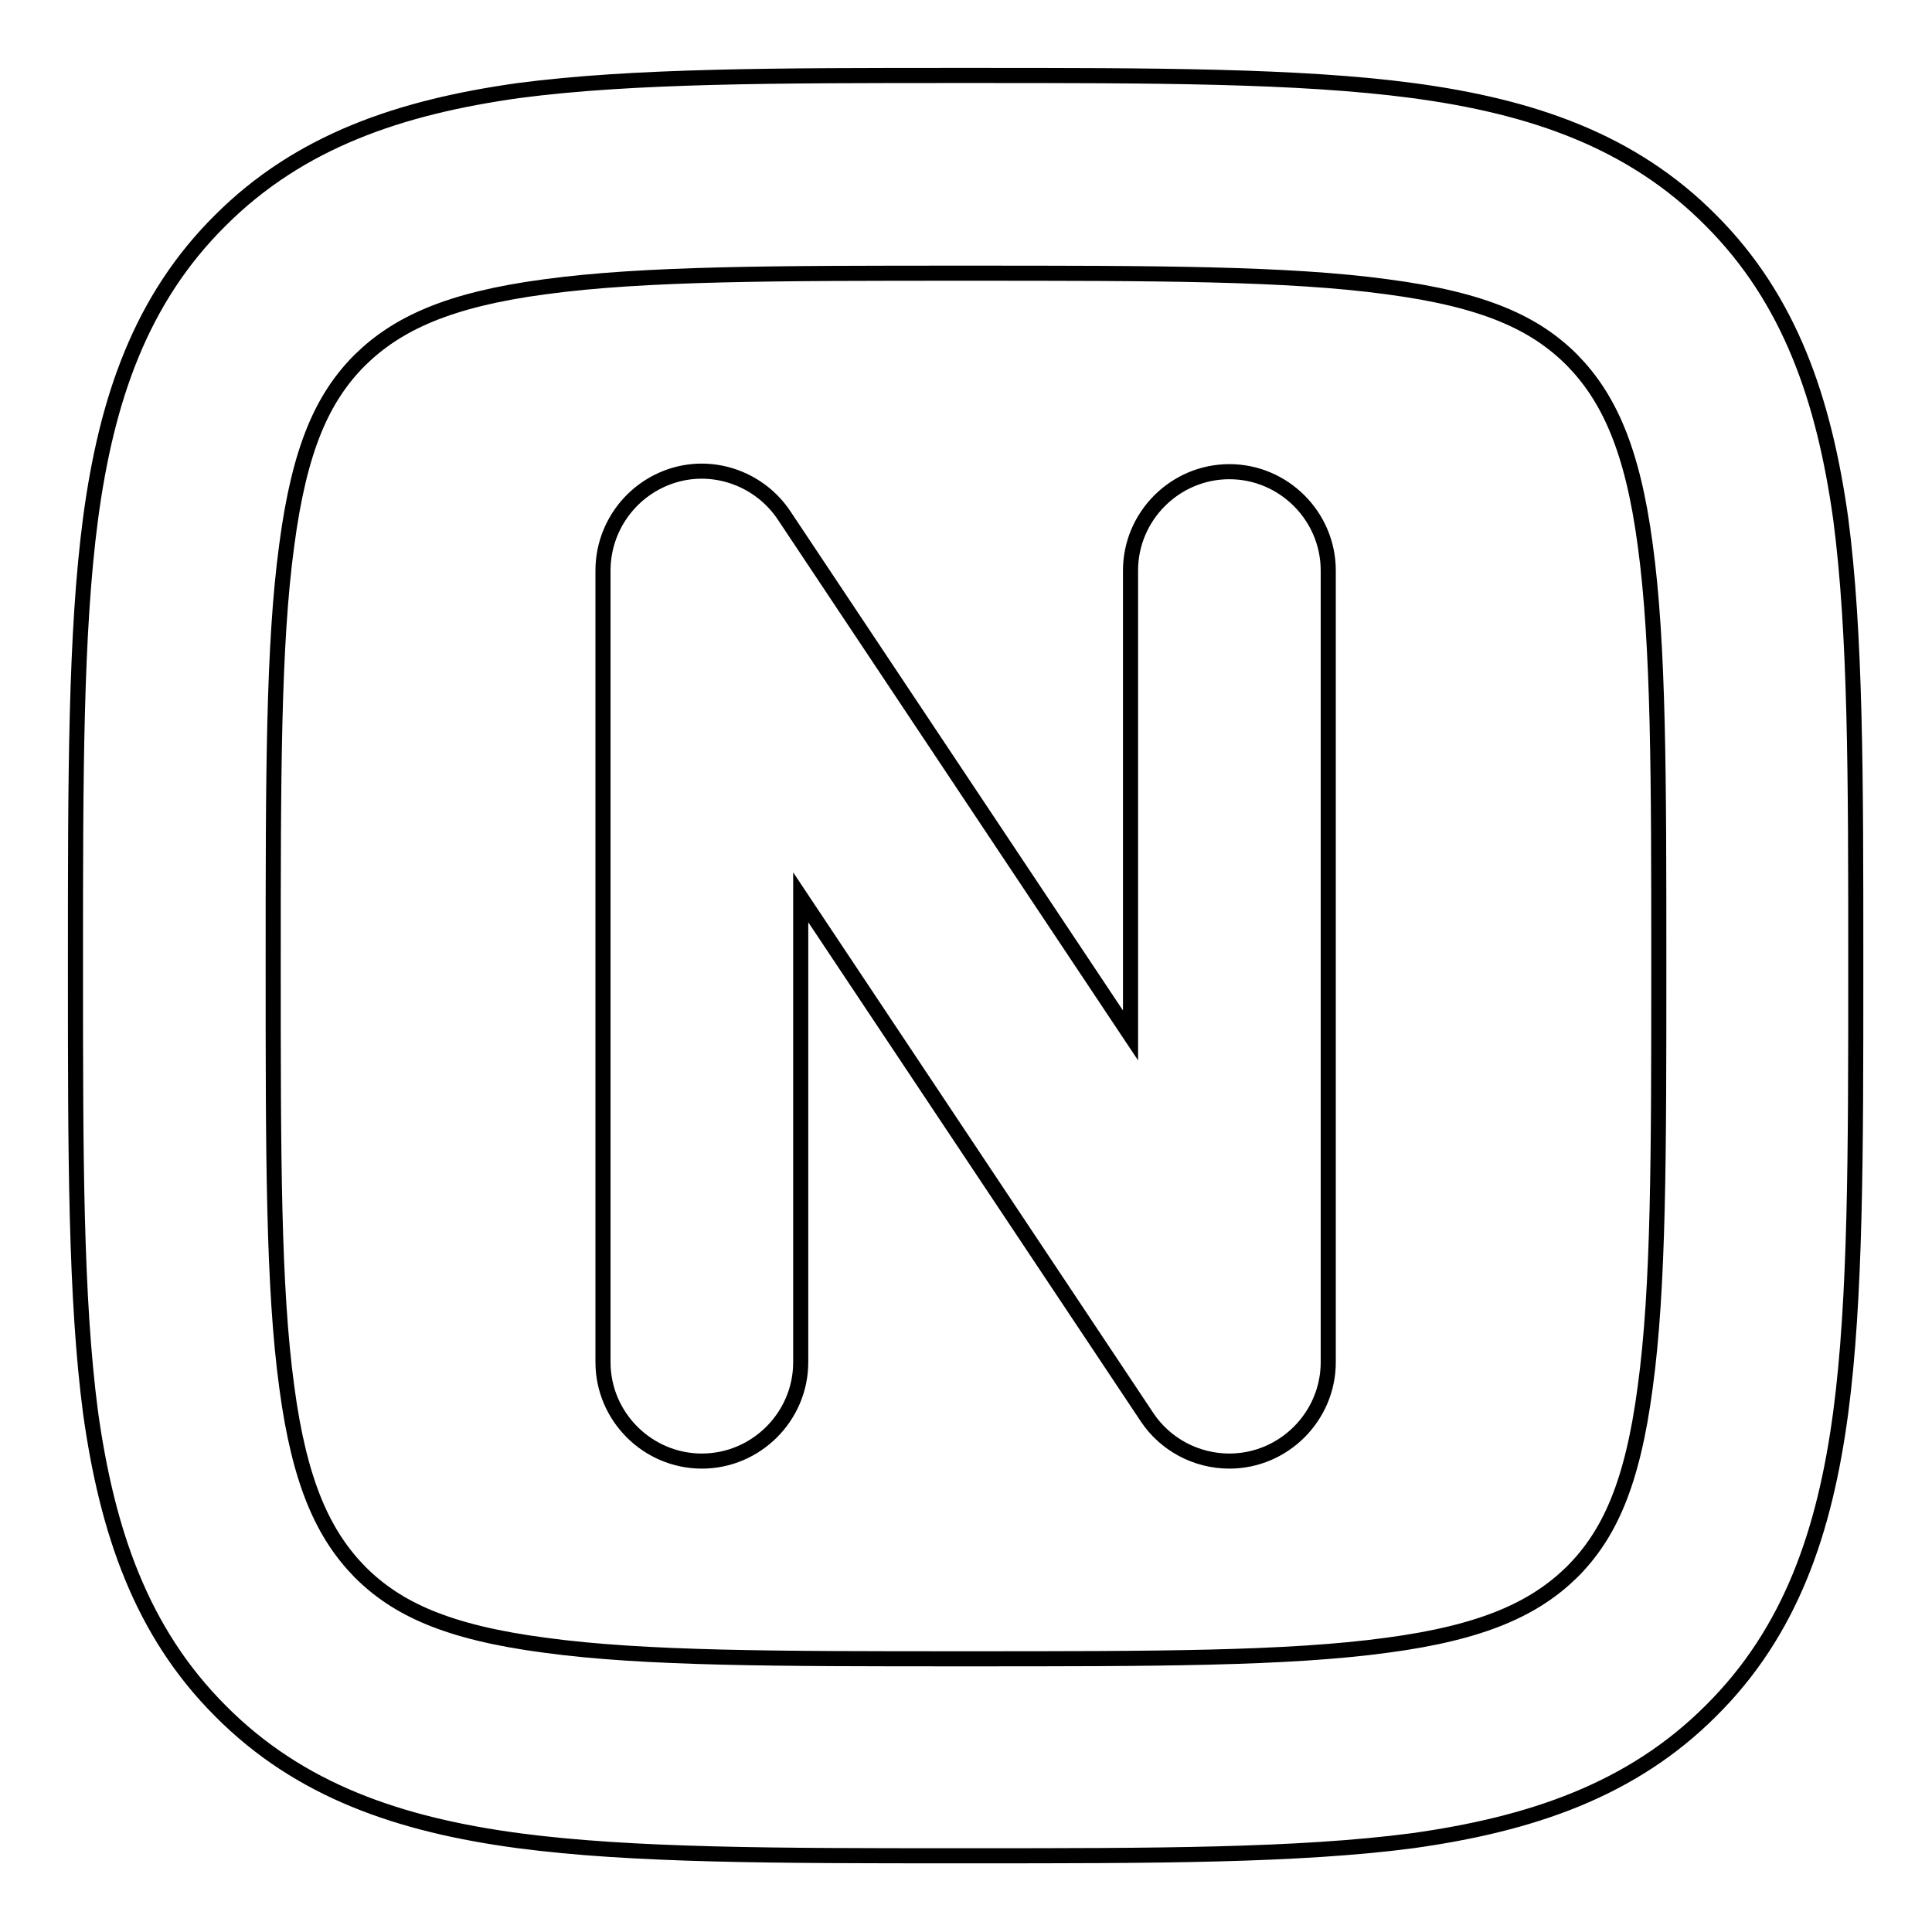
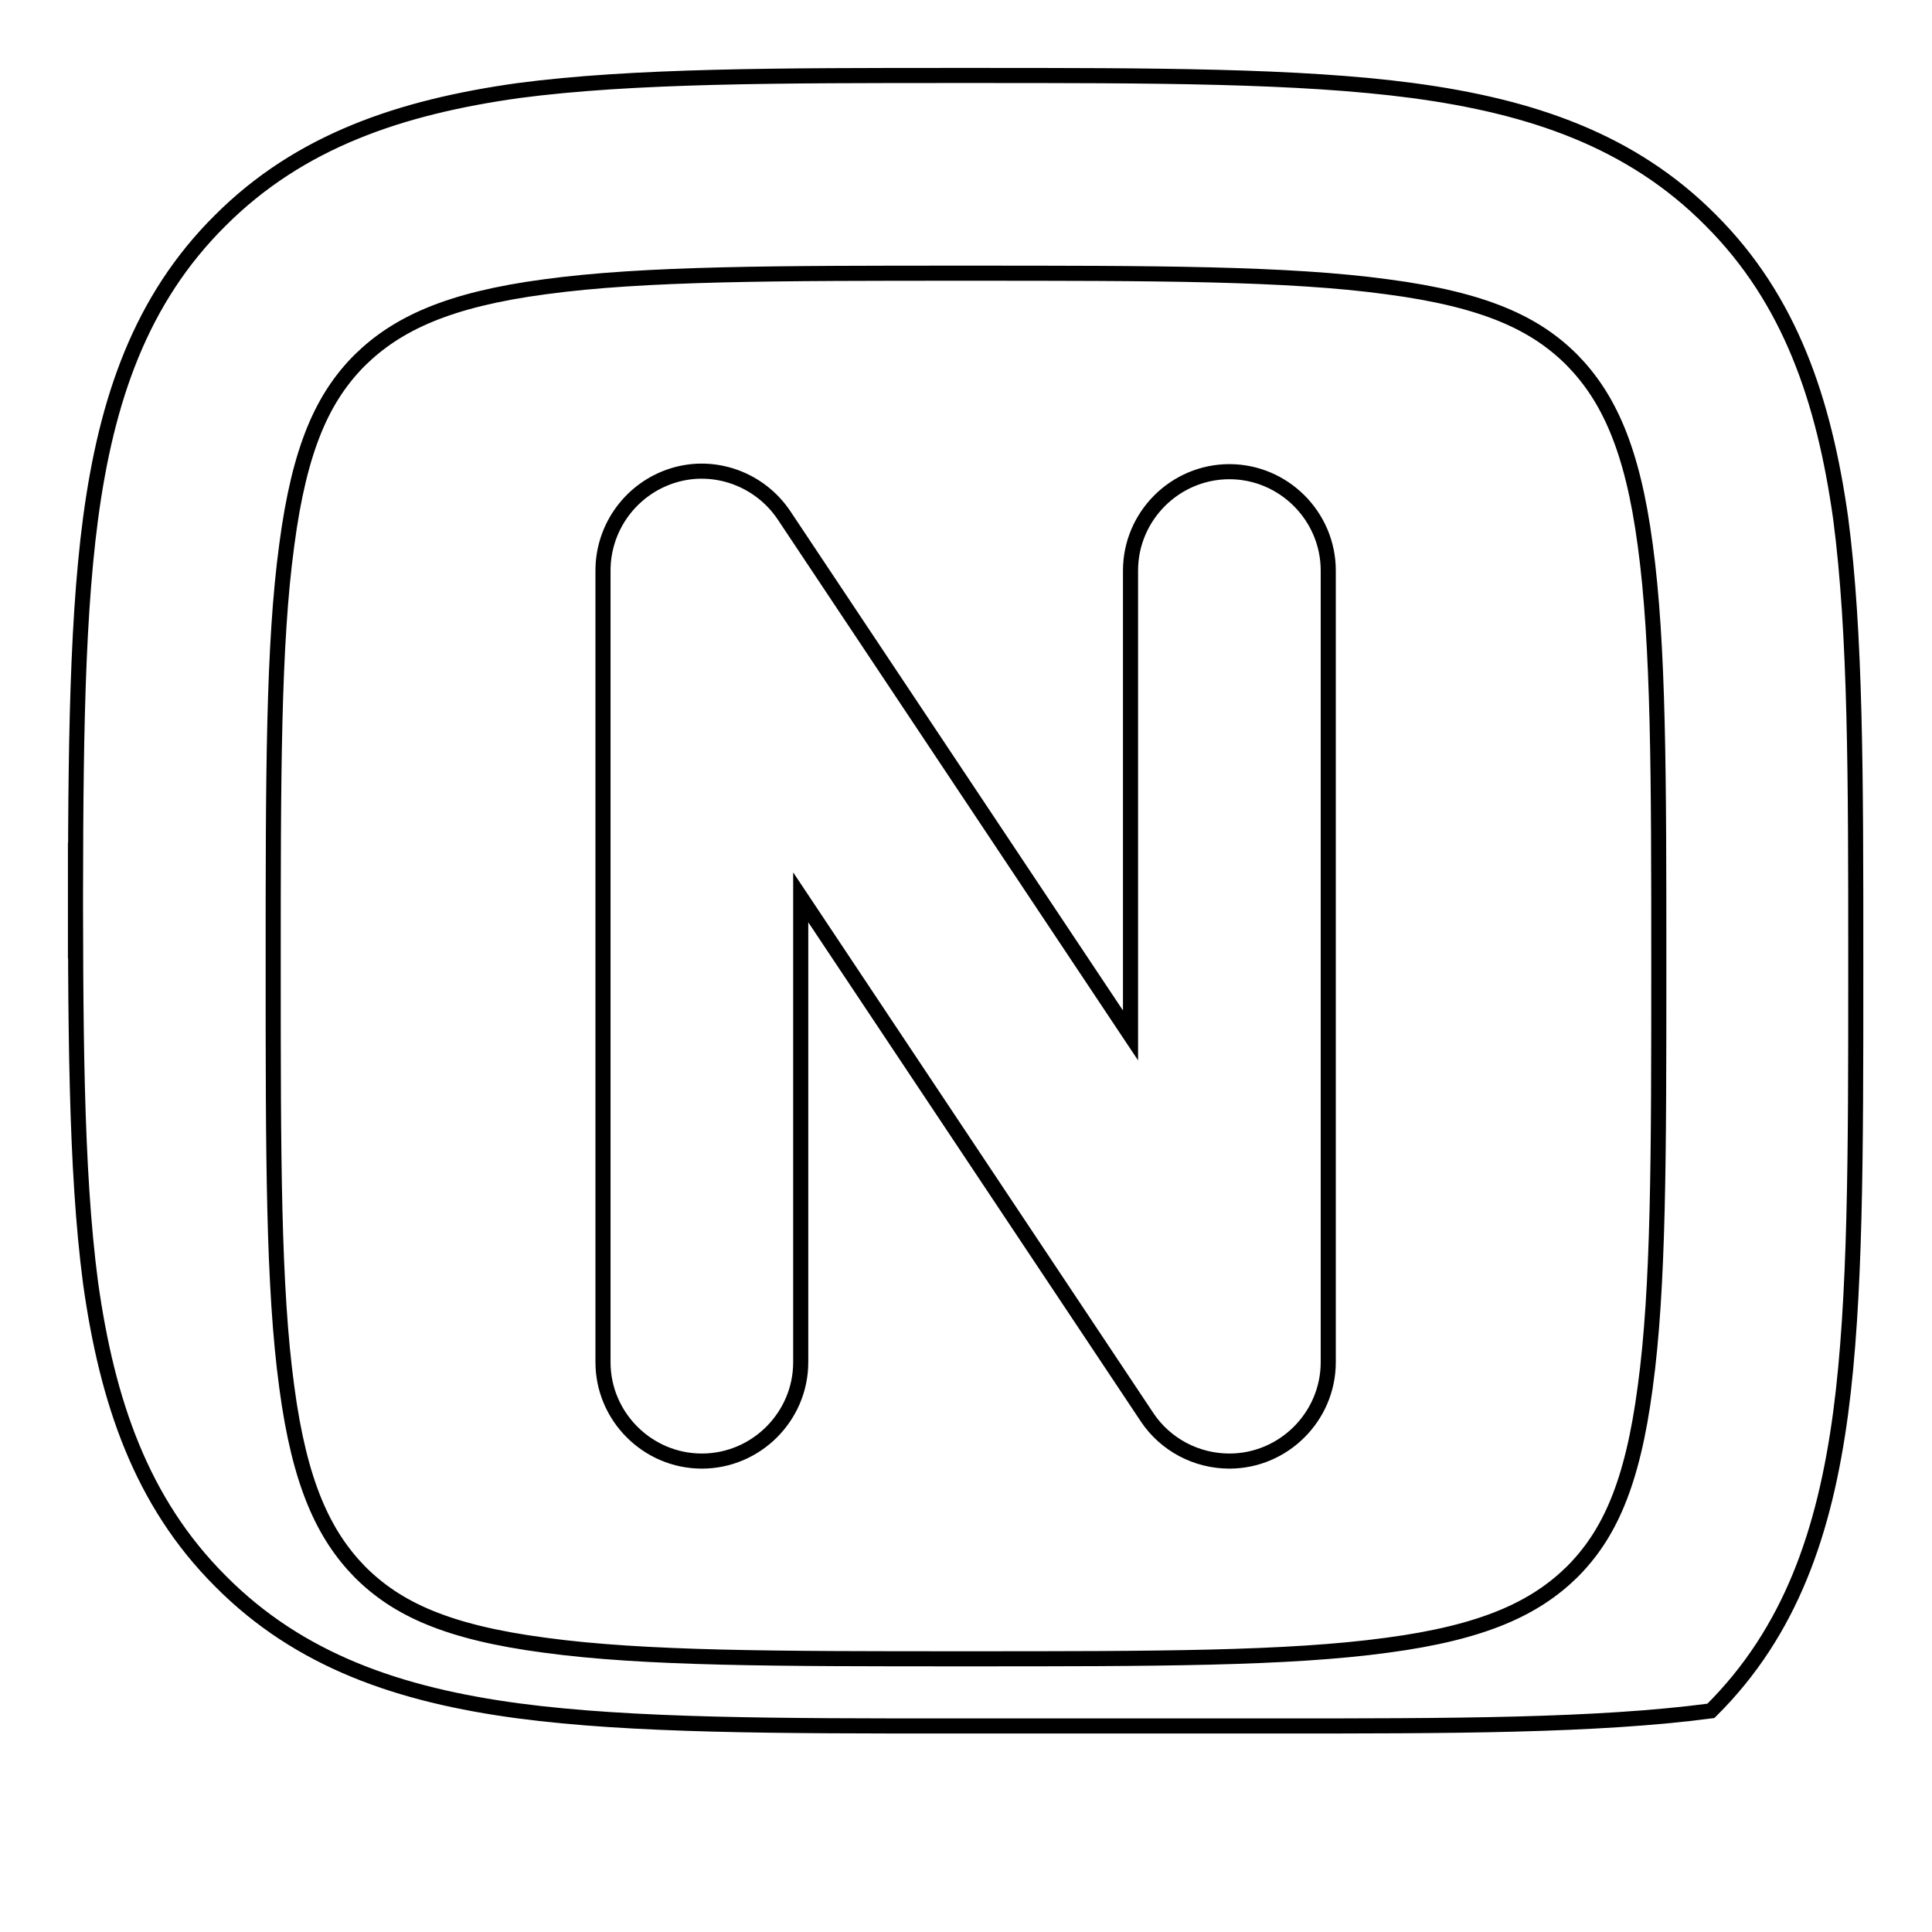
<svg xmlns="http://www.w3.org/2000/svg" version="1.1" x="0px" y="0px" viewBox="0 0 256 256" enable-background="new 0 0 256 256" xml:space="preserve">
  <g>
-     <path stroke-width="2" fill-opacity="0" stroke="#000000" d="M127,10h1.9c23.9,0,43.2,0,58.3,2c15.7,2.1,29,6.6,39.5,17.2c10.5,10.5,15,23.8,17.2,39.5 c2,15.2,2,34.4,2,58.3v1.9c0,23.9,0,43.2-2,58.3c-2.1,15.7-6.6,29-17.2,39.5c-10.5,10.5-23.8,15-39.5,17.2c-15.2,2-34.4,2-58.3,2 H127c-23.9,0-43.2,0-58.3-2c-15.7-2.1-29-6.6-39.5-17.2c-10.5-10.5-15-23.8-17.2-39.5c-2-15.2-2-34.4-2-58.3V127 c0-23.9,0-43.2,2-58.3c2.1-15.7,6.6-29,17.2-39.5C39.7,18.7,53,14.2,68.7,12C83.9,10,103.1,10,127,10z M72.2,38 c-12.8,1.7-19.6,4.9-24.5,9.7c-4.9,4.9-8,11.6-9.7,24.5c-1.8,13.2-1.8,30.7-1.8,55.8s0,42.6,1.8,55.8c1.7,12.8,4.9,19.6,9.7,24.5 c4.9,4.9,11.6,8,24.5,9.7c13.2,1.8,30.7,1.8,55.8,1.8s42.6,0,55.8-1.8c12.8-1.7,19.6-4.9,24.5-9.7c4.9-4.9,8-11.6,9.7-24.5 c1.8-13.2,1.8-30.7,1.8-55.8s0-42.6-1.8-55.8c-1.7-12.8-4.9-19.6-9.7-24.5c-4.9-4.9-11.6-8-24.5-9.7c-13.2-1.8-30.7-1.8-55.8-1.8 S85.4,36.2,72.2,38z M89.2,63c5.5-1.7,11.5,0.5,14.7,5.3l45.9,68.9V75.6c0-7.2,5.9-13.1,13.1-13.1c7.2,0,13.1,5.9,13.1,13.1 c0,0,0,0,0,0v104.9c0,7.2-5.9,13.1-13.1,13.1c-4.4,0-8.5-2.2-10.9-5.8l-45.9-68.9v61.6c0,7.2-5.9,13.1-13.1,13.1 c-7.2,0-13.1-5.9-13.1-13.1l0,0V75.6C79.9,69.8,83.7,64.7,89.2,63L89.2,63z" />
+     <path stroke-width="2" fill-opacity="0" stroke="#000000" d="M127,10h1.9c23.9,0,43.2,0,58.3,2c15.7,2.1,29,6.6,39.5,17.2c10.5,10.5,15,23.8,17.2,39.5 c2,15.2,2,34.4,2,58.3v1.9c0,23.9,0,43.2-2,58.3c-2.1,15.7-6.6,29-17.2,39.5c-15.2,2-34.4,2-58.3,2 H127c-23.9,0-43.2,0-58.3-2c-15.7-2.1-29-6.6-39.5-17.2c-10.5-10.5-15-23.8-17.2-39.5c-2-15.2-2-34.4-2-58.3V127 c0-23.9,0-43.2,2-58.3c2.1-15.7,6.6-29,17.2-39.5C39.7,18.7,53,14.2,68.7,12C83.9,10,103.1,10,127,10z M72.2,38 c-12.8,1.7-19.6,4.9-24.5,9.7c-4.9,4.9-8,11.6-9.7,24.5c-1.8,13.2-1.8,30.7-1.8,55.8s0,42.6,1.8,55.8c1.7,12.8,4.9,19.6,9.7,24.5 c4.9,4.9,11.6,8,24.5,9.7c13.2,1.8,30.7,1.8,55.8,1.8s42.6,0,55.8-1.8c12.8-1.7,19.6-4.9,24.5-9.7c4.9-4.9,8-11.6,9.7-24.5 c1.8-13.2,1.8-30.7,1.8-55.8s0-42.6-1.8-55.8c-1.7-12.8-4.9-19.6-9.7-24.5c-4.9-4.9-11.6-8-24.5-9.7c-13.2-1.8-30.7-1.8-55.8-1.8 S85.4,36.2,72.2,38z M89.2,63c5.5-1.7,11.5,0.5,14.7,5.3l45.9,68.9V75.6c0-7.2,5.9-13.1,13.1-13.1c7.2,0,13.1,5.9,13.1,13.1 c0,0,0,0,0,0v104.9c0,7.2-5.9,13.1-13.1,13.1c-4.4,0-8.5-2.2-10.9-5.8l-45.9-68.9v61.6c0,7.2-5.9,13.1-13.1,13.1 c-7.2,0-13.1-5.9-13.1-13.1l0,0V75.6C79.9,69.8,83.7,64.7,89.2,63L89.2,63z" />
  </g>
</svg>